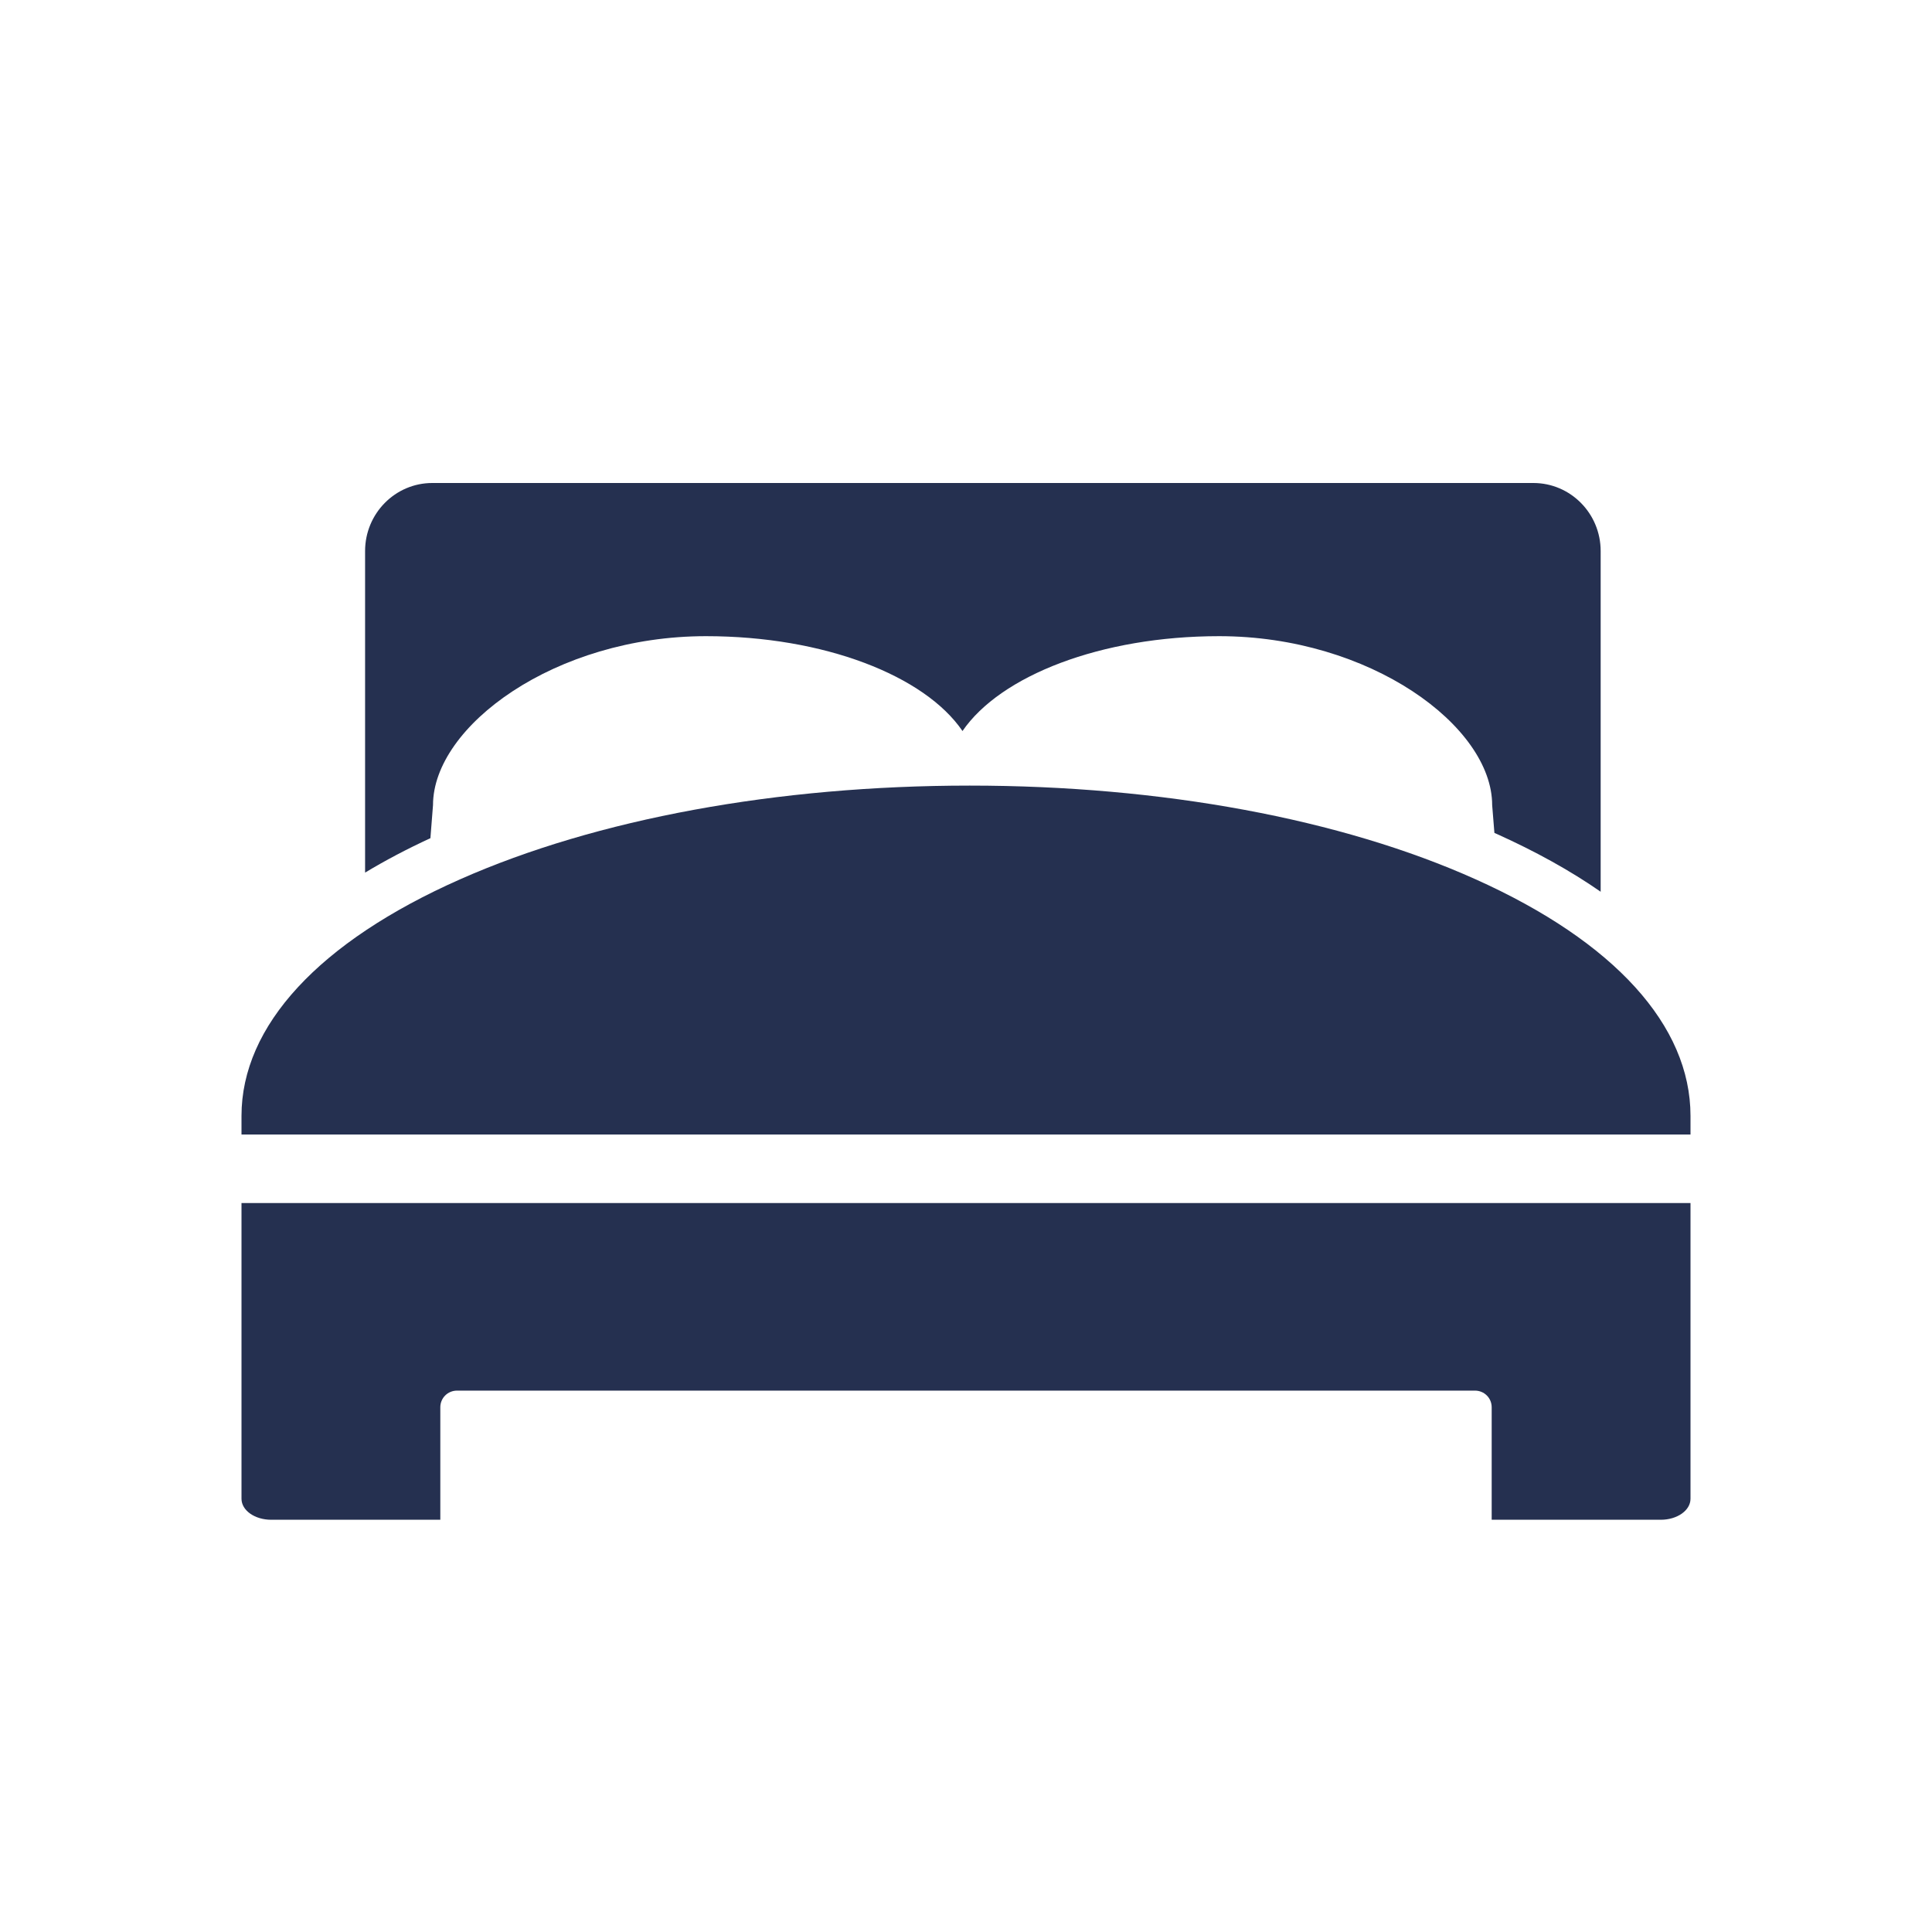
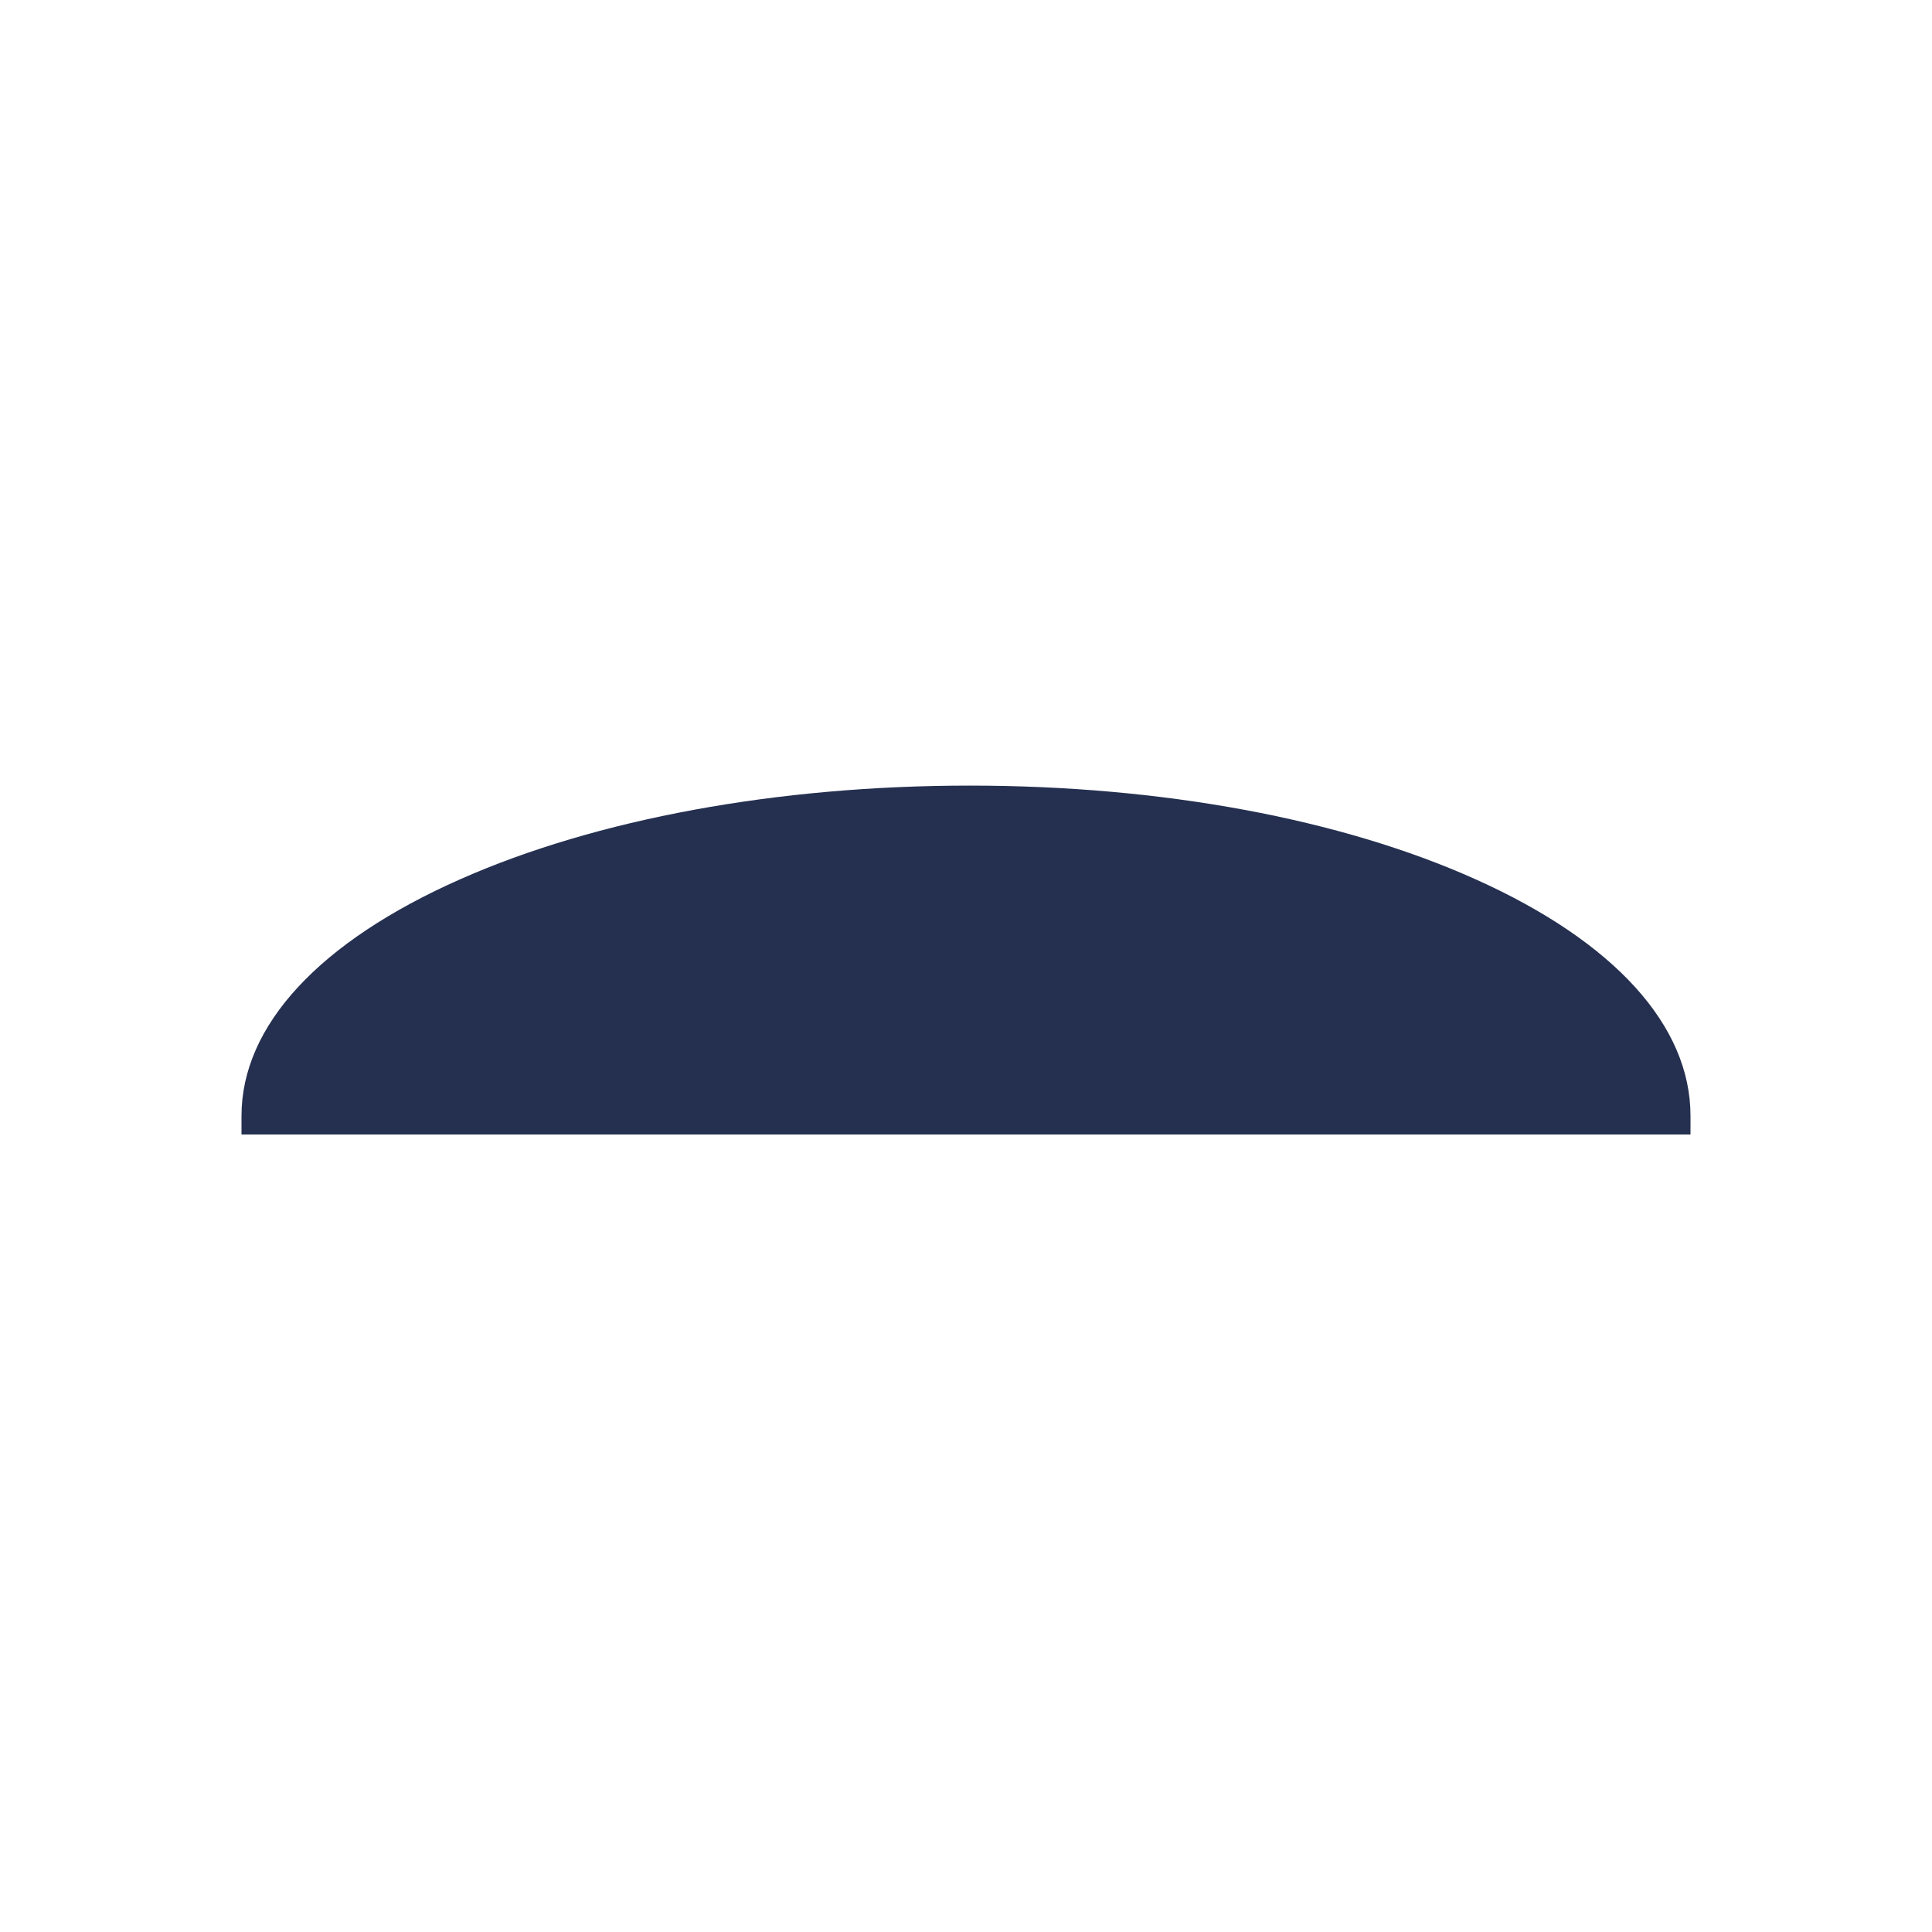
<svg xmlns="http://www.w3.org/2000/svg" width="32" height="32" viewBox="0 0 32 32" fill="none">
-   <path d="M7.129 13.883L7.172 13.335C7.172 12.028 9.195 10.537 11.693 10.537C13.652 10.537 15.317 11.192 15.942 12.108C16.57 11.192 18.234 10.537 20.193 10.537C22.692 10.537 24.715 12.028 24.715 13.335L24.752 13.795C24.757 13.798 24.763 13.801 24.769 13.803C24.774 13.805 24.779 13.807 24.783 13.809C25.434 14.102 26.012 14.422 26.512 14.77V9.127C26.512 8.506 26.014 8 25.397 8H7.16C6.545 8 6.047 8.506 6.047 9.127V14.453C6.381 14.252 6.738 14.063 7.129 13.883Z" fill="#253050" />
  <path d="M28 18.791V18.482C28 16.986 26.738 15.596 24.445 14.566C22.213 13.562 19.236 13.012 16.061 13.012C12.881 13.012 9.883 13.562 7.621 14.564C5.285 15.598 4 16.99 4 18.482V18.791H28Z" fill="#253050" />
-   <path d="M4 24.824V19.926H28V24.824C28 25.018 27.779 25.172 27.508 25.172H24.707V23.309C24.707 23.155 24.584 23.033 24.43 23.033H7.57C7.416 23.033 7.293 23.155 7.293 23.309V25.172H4.492C4.221 25.172 4 25.018 4 24.824Z" fill="#253050" />
</svg>